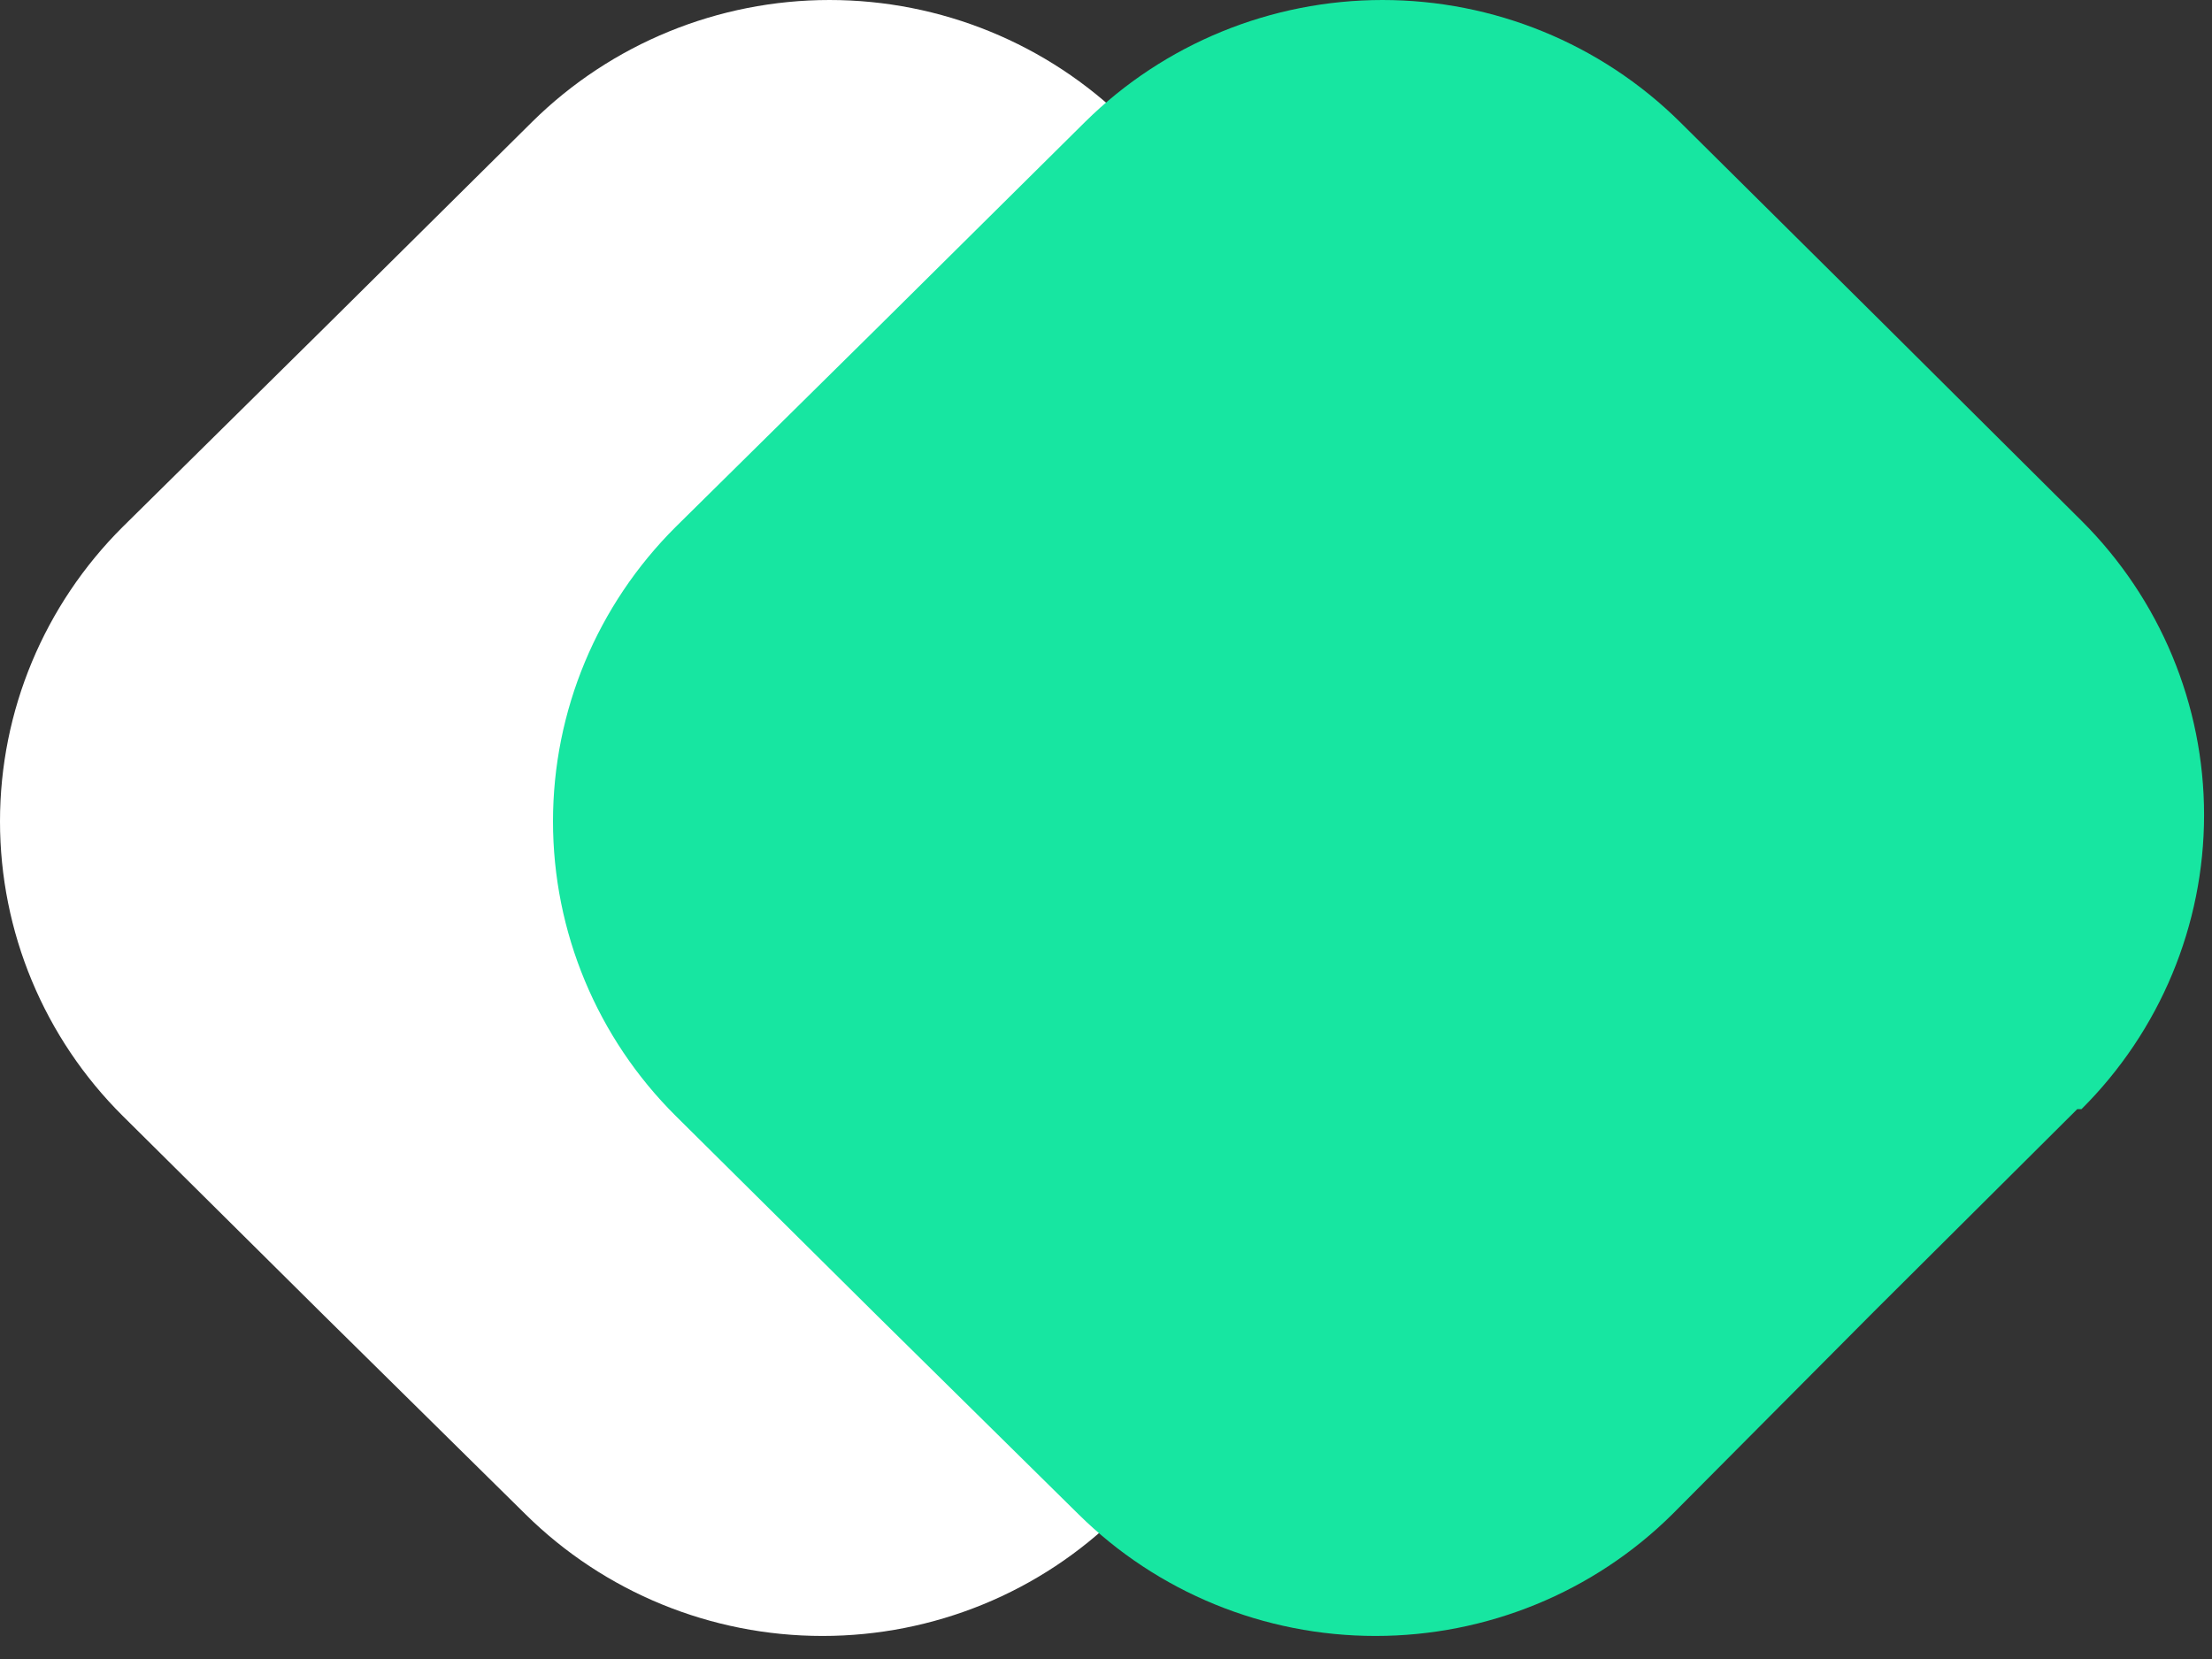
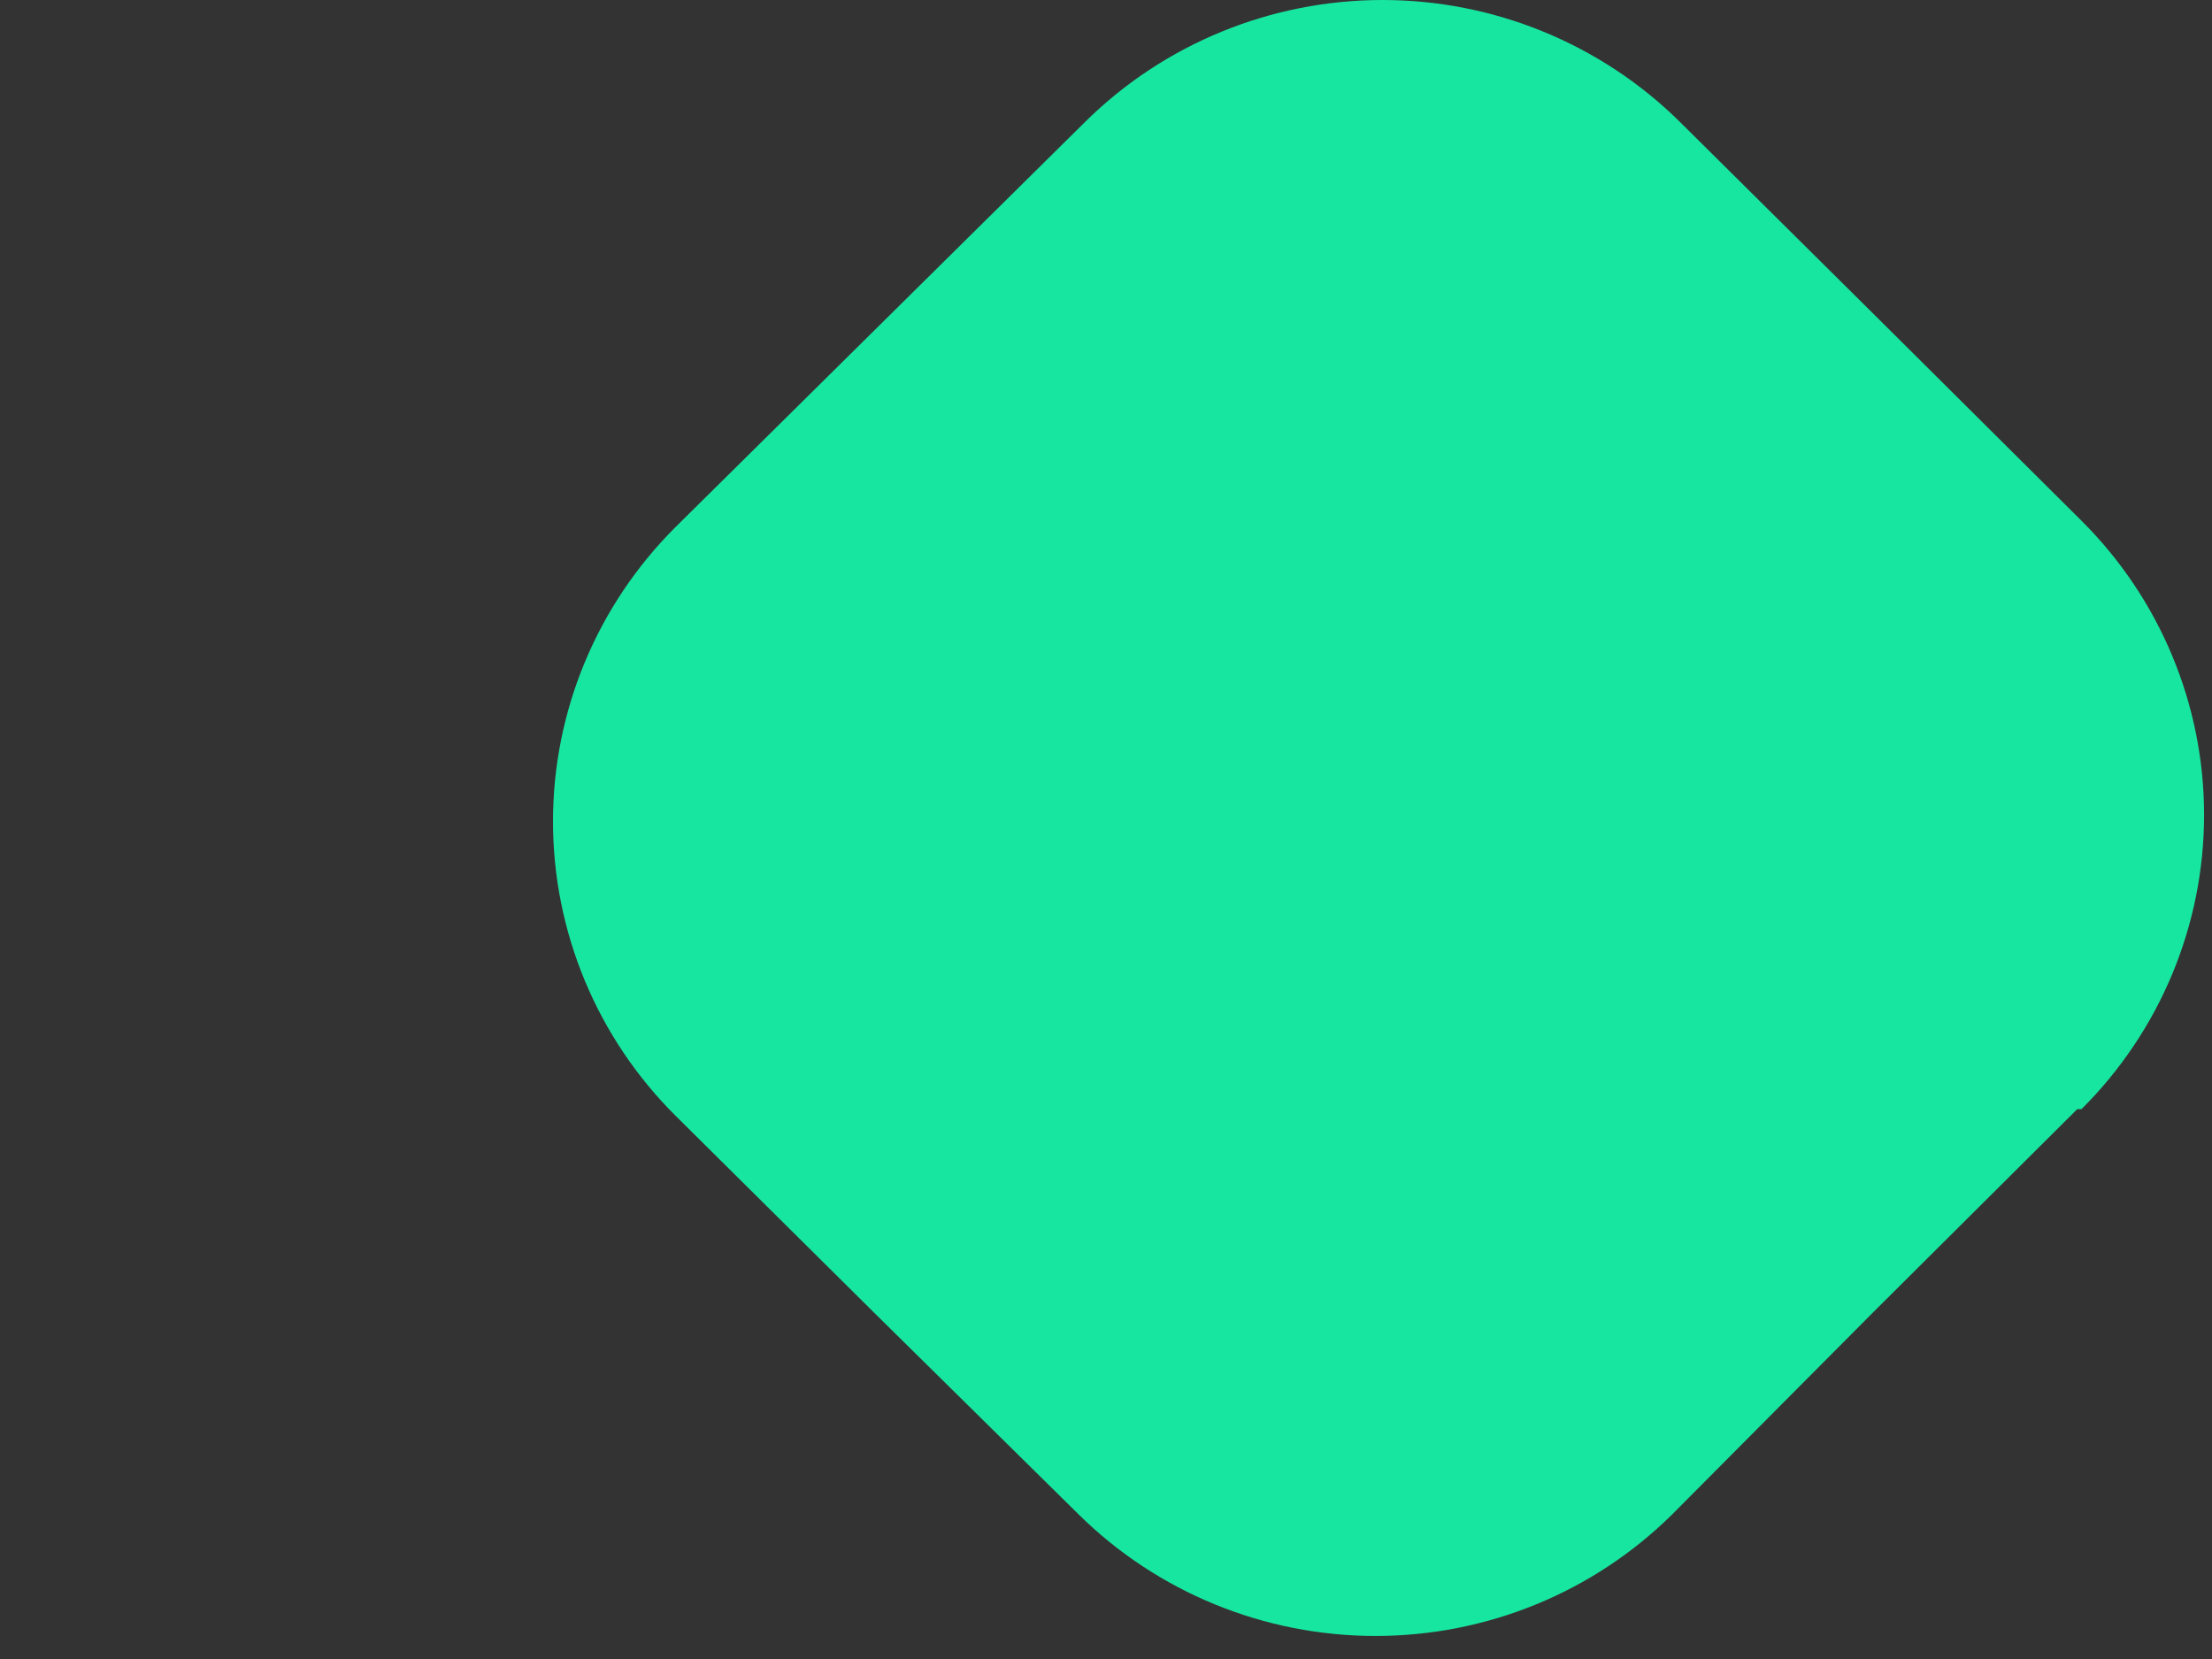
<svg xmlns="http://www.w3.org/2000/svg" width="12" height="9" viewBox="0 0 12 9" fill="none">
  <rect x="0" y="0" width="12" height="9" fill="#333333" stroke="none" />
-   <path d="M8.269 6.017L7.163 7.118L6.072 8.215C5.645 8.638 5.066 8.875 4.462 8.875C3.858 8.875 3.279 8.638 2.851 8.215L1.756 7.135L0.666 6.054C0.239 5.63 0 5.055 0 4.456C0 3.857 0.239 3.283 0.666 2.858L1.777 1.761L2.889 0.659C3.317 0.237 3.896 0 4.5 0C5.104 0 5.683 0.237 6.111 0.659L7.201 1.74L8.292 2.825C8.718 3.249 8.957 3.823 8.957 4.421C8.957 5.019 8.718 5.593 8.292 6.017H8.269Z" fill="white" />
-   <path d="M11.269 6.017L10.163 7.118L9.072 8.215C8.645 8.638 8.066 8.875 7.462 8.875C6.858 8.875 6.279 8.638 5.851 8.215L4.756 7.135L3.666 6.054C3.239 5.63 3 5.055 3 4.456C3 3.857 3.239 3.283 3.666 2.858L4.777 1.761L5.889 0.659C6.317 0.237 6.896 0 7.5 0C8.104 0 8.683 0.237 9.111 0.659L10.201 1.74L11.292 2.825C11.718 3.249 11.957 3.823 11.957 4.421C11.957 5.019 11.718 5.593 11.292 6.017H11.269Z" fill="#17E6A1" />
+   <path d="M11.269 6.017L10.163 7.118L9.072 8.215C8.645 8.638 8.066 8.875 7.462 8.875C6.858 8.875 6.279 8.638 5.851 8.215L4.756 7.135L3.666 6.054C3.239 5.63 3 5.055 3 4.456C3 3.857 3.239 3.283 3.666 2.858L5.889 0.659C6.317 0.237 6.896 0 7.5 0C8.104 0 8.683 0.237 9.111 0.659L10.201 1.74L11.292 2.825C11.718 3.249 11.957 3.823 11.957 4.421C11.957 5.019 11.718 5.593 11.292 6.017H11.269Z" fill="#17E6A1" />
</svg>